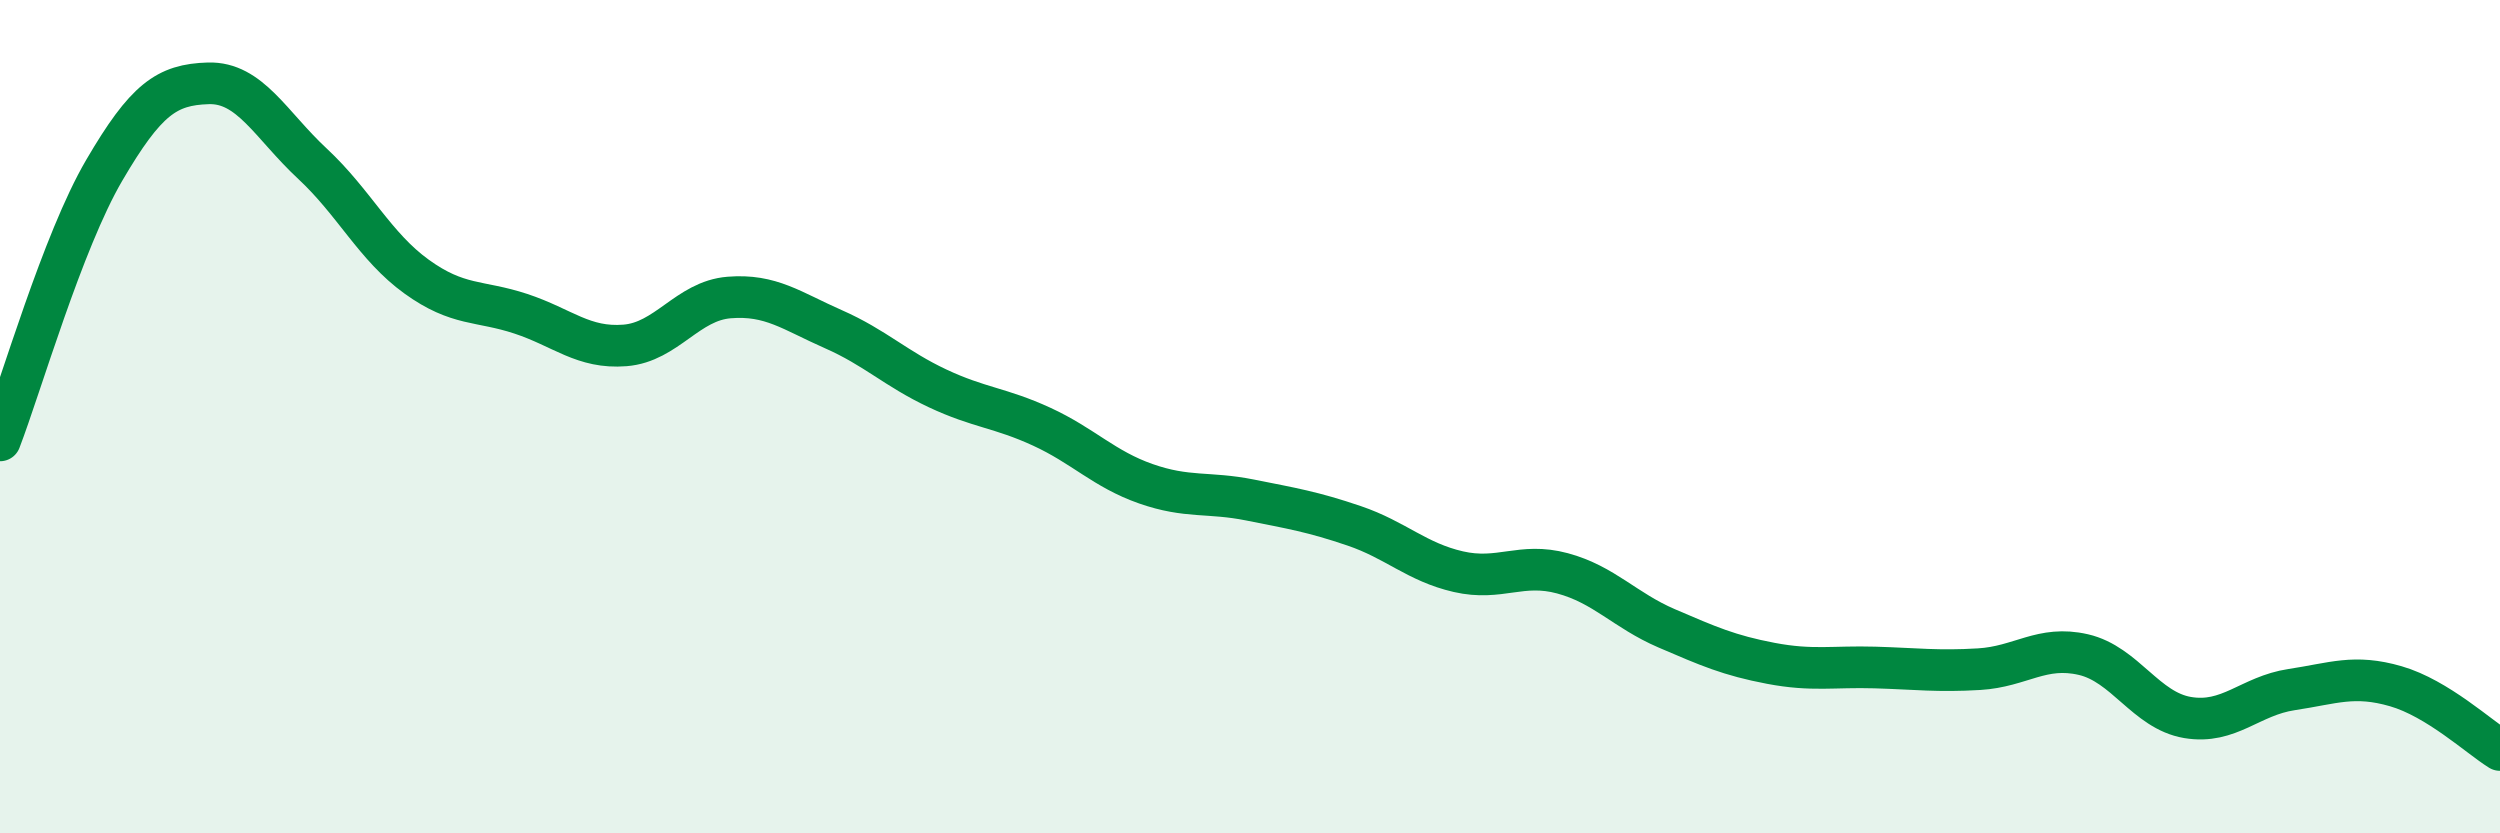
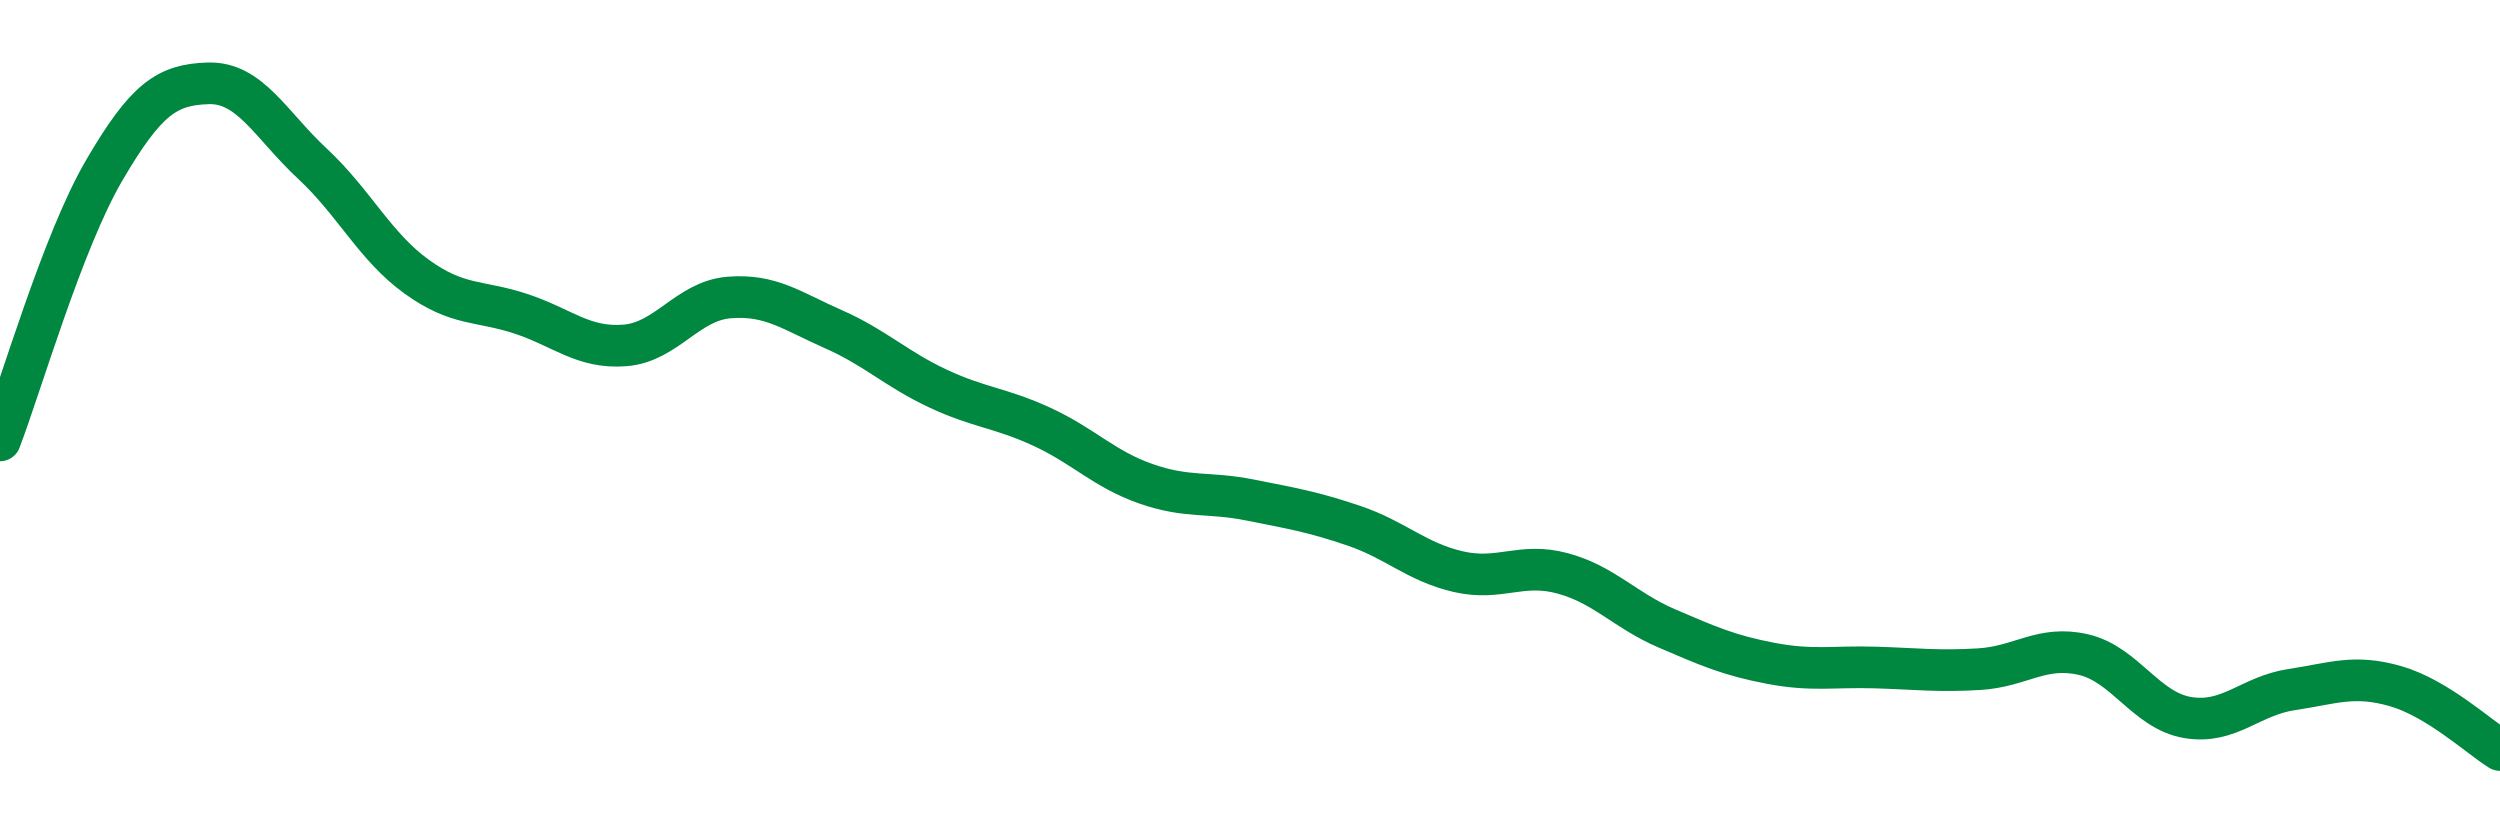
<svg xmlns="http://www.w3.org/2000/svg" width="60" height="20" viewBox="0 0 60 20">
-   <path d="M 0,10.57 C 0.5,9.27 1.5,5.8 2.5,4.09 C 3.5,2.38 4,2.03 5,2 C 6,1.97 6.5,3 7.5,3.93 C 8.5,4.86 9,5.92 10,6.64 C 11,7.36 11.5,7.2 12.5,7.53 C 13.5,7.86 14,8.37 15,8.29 C 16,8.21 16.5,7.22 17.5,7.14 C 18.5,7.06 19,7.46 20,7.9 C 21,8.34 21.5,8.85 22.5,9.32 C 23.5,9.79 24,9.78 25,10.24 C 26,10.7 26.5,11.26 27.5,11.61 C 28.5,11.96 29,11.8 30,12 C 31,12.2 31.5,12.28 32.5,12.62 C 33.5,12.96 34,13.49 35,13.72 C 36,13.95 36.5,13.49 37.5,13.76 C 38.5,14.03 39,14.65 40,15.08 C 41,15.51 41.5,15.73 42.5,15.92 C 43.5,16.11 44,15.99 45,16.02 C 46,16.05 46.5,16.12 47.5,16.06 C 48.5,16 49,15.48 50,15.71 C 51,15.94 51.5,17.05 52.5,17.22 C 53.5,17.39 54,16.7 55,16.55 C 56,16.4 56.5,16.18 57.5,16.47 C 58.5,16.76 59.5,17.69 60,18L60 20L0 20Z" fill="#008740" opacity="0.1" stroke-linecap="round" stroke-linejoin="round" />
  <path d="M 0,10.57 C 0.5,9.27 1.5,5.8 2.5,4.09 C 3.5,2.38 4,2.03 5,2 C 6,1.97 6.5,3 7.5,3.93 C 8.5,4.86 9,5.92 10,6.64 C 11,7.36 11.5,7.2 12.5,7.53 C 13.5,7.86 14,8.37 15,8.29 C 16,8.21 16.5,7.22 17.5,7.14 C 18.5,7.06 19,7.46 20,7.9 C 21,8.34 21.5,8.85 22.5,9.32 C 23.5,9.79 24,9.78 25,10.24 C 26,10.7 26.5,11.26 27.5,11.61 C 28.5,11.96 29,11.8 30,12 C 31,12.2 31.5,12.28 32.5,12.62 C 33.5,12.96 34,13.49 35,13.72 C 36,13.95 36.5,13.49 37.5,13.76 C 38.5,14.03 39,14.65 40,15.08 C 41,15.51 41.5,15.73 42.5,15.92 C 43.5,16.11 44,15.99 45,16.02 C 46,16.05 46.5,16.12 47.5,16.06 C 48.5,16 49,15.48 50,15.71 C 51,15.94 51.5,17.05 52.5,17.22 C 53.5,17.39 54,16.7 55,16.55 C 56,16.4 56.5,16.18 57.5,16.47 C 58.5,16.76 59.5,17.69 60,18" stroke="#008740" stroke-width="1" fill="none" stroke-linecap="round" stroke-linejoin="round" />
</svg>